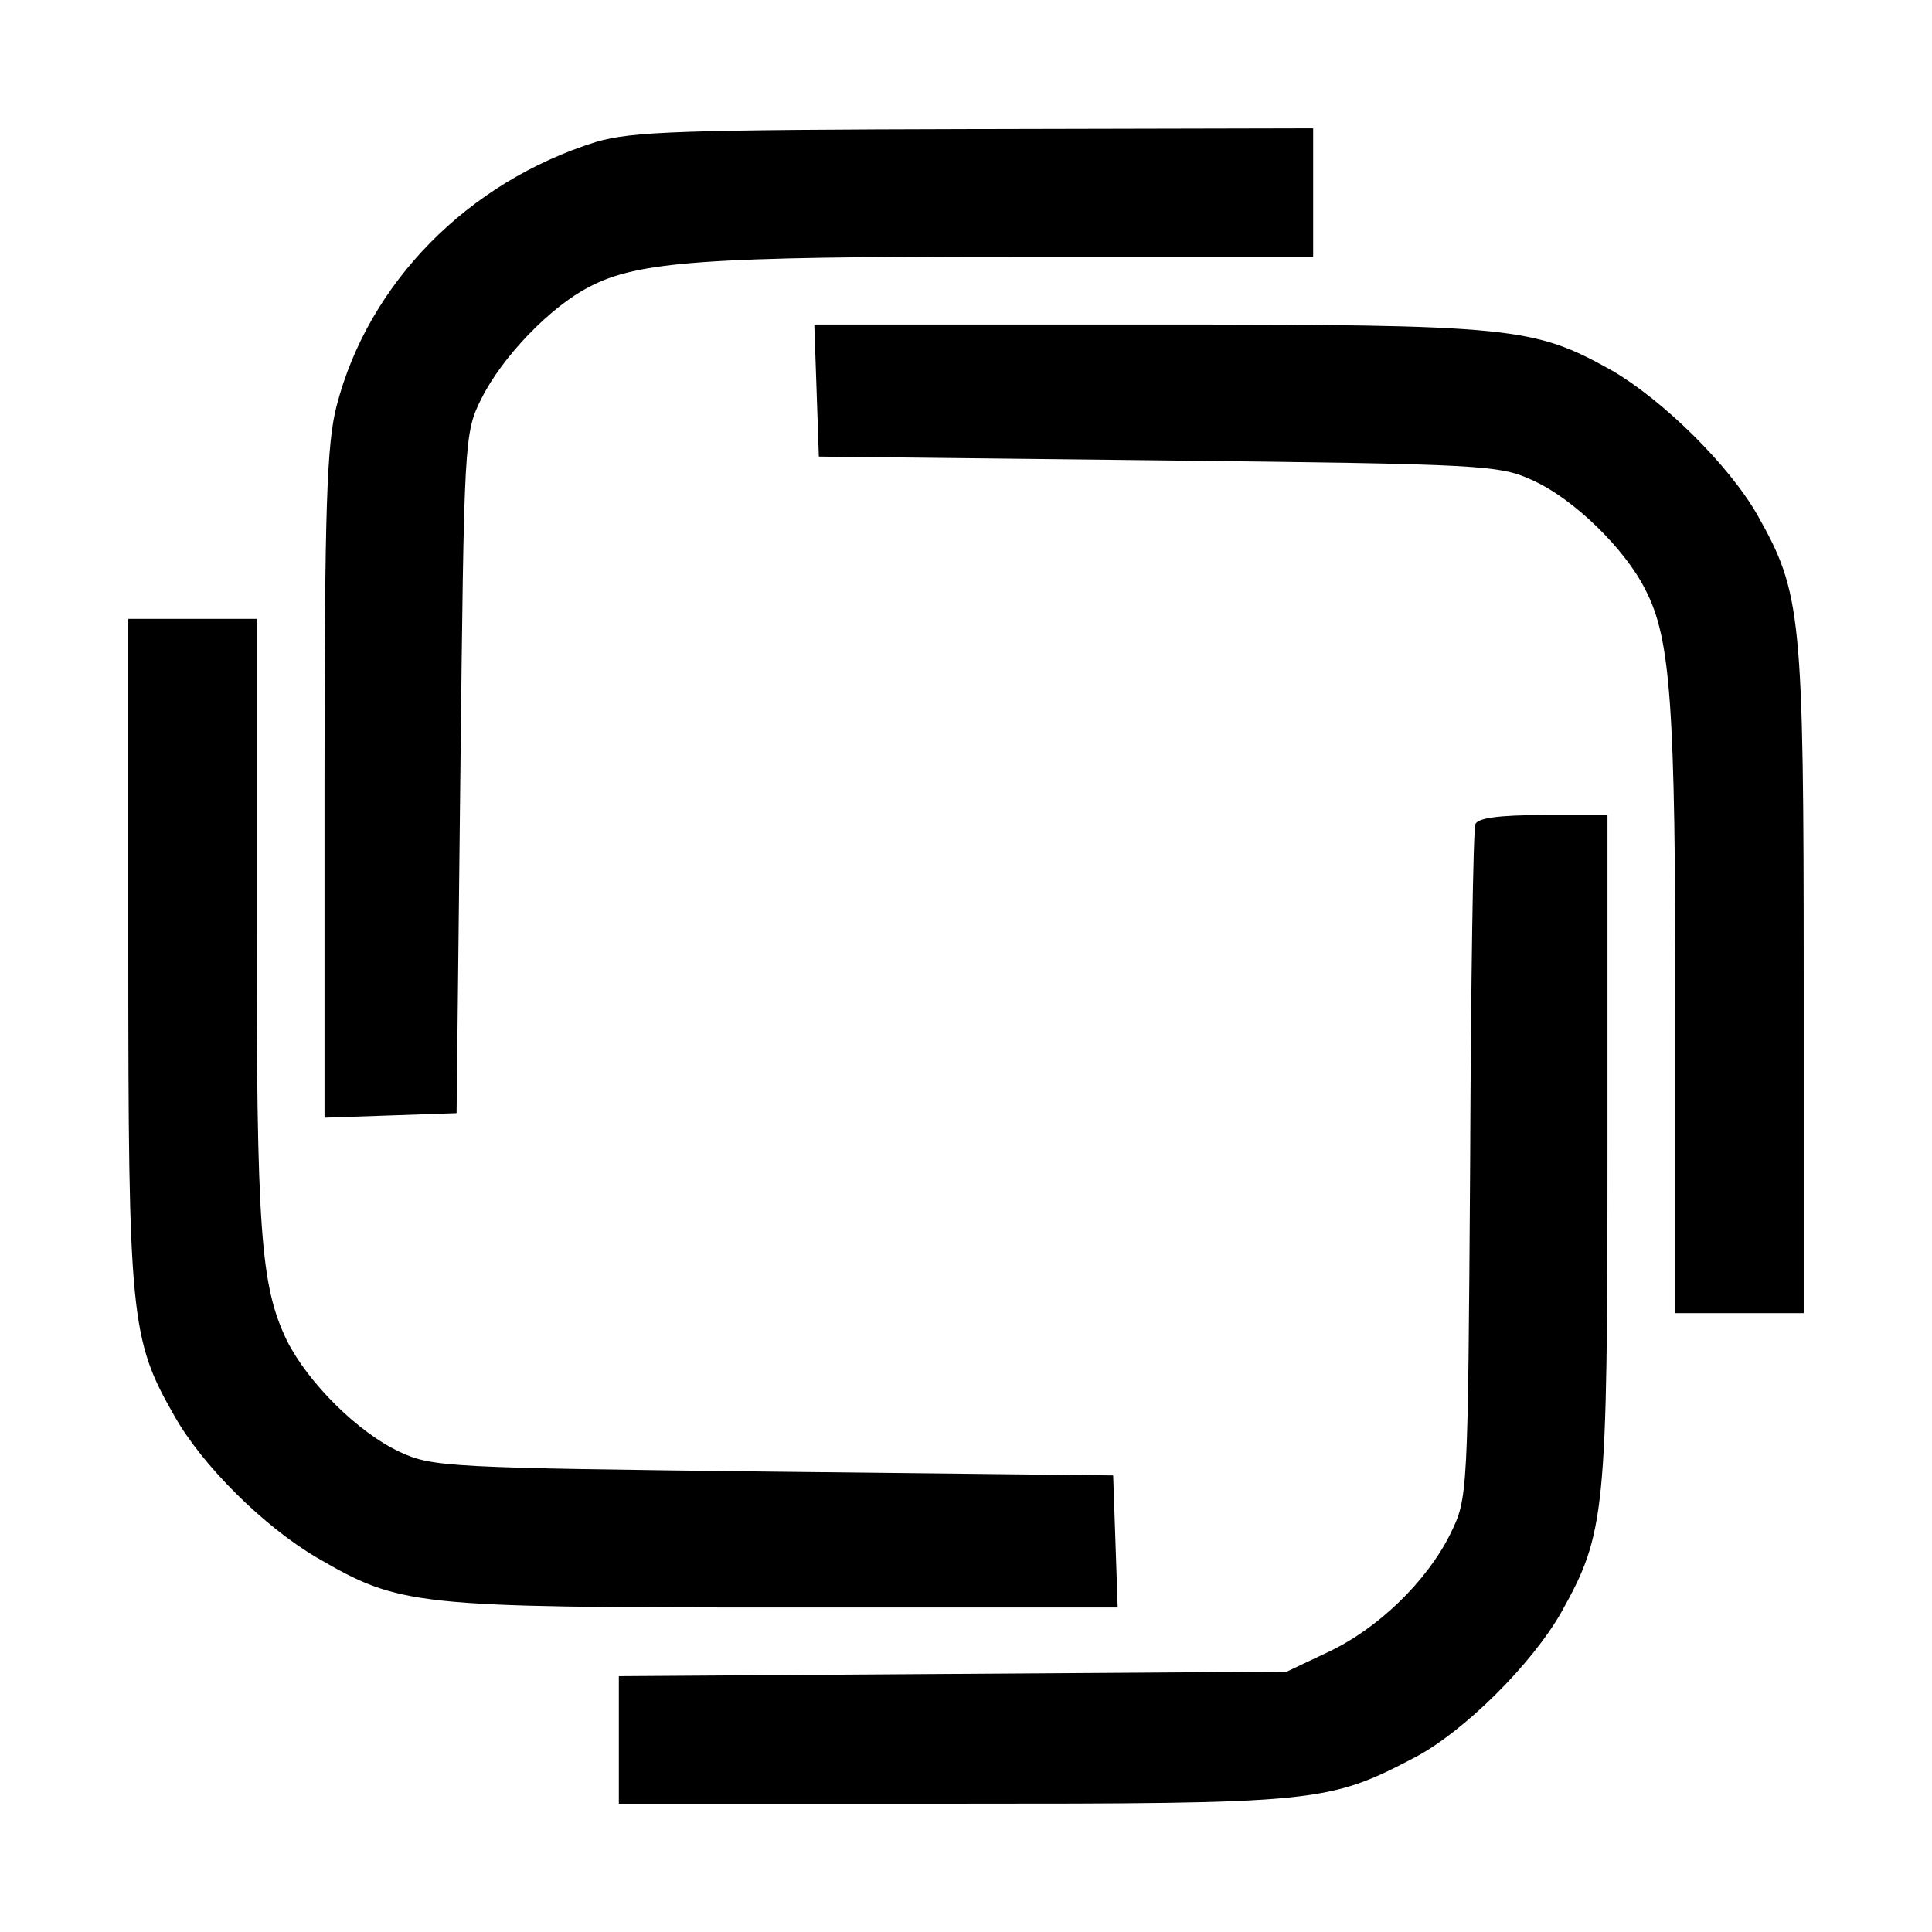
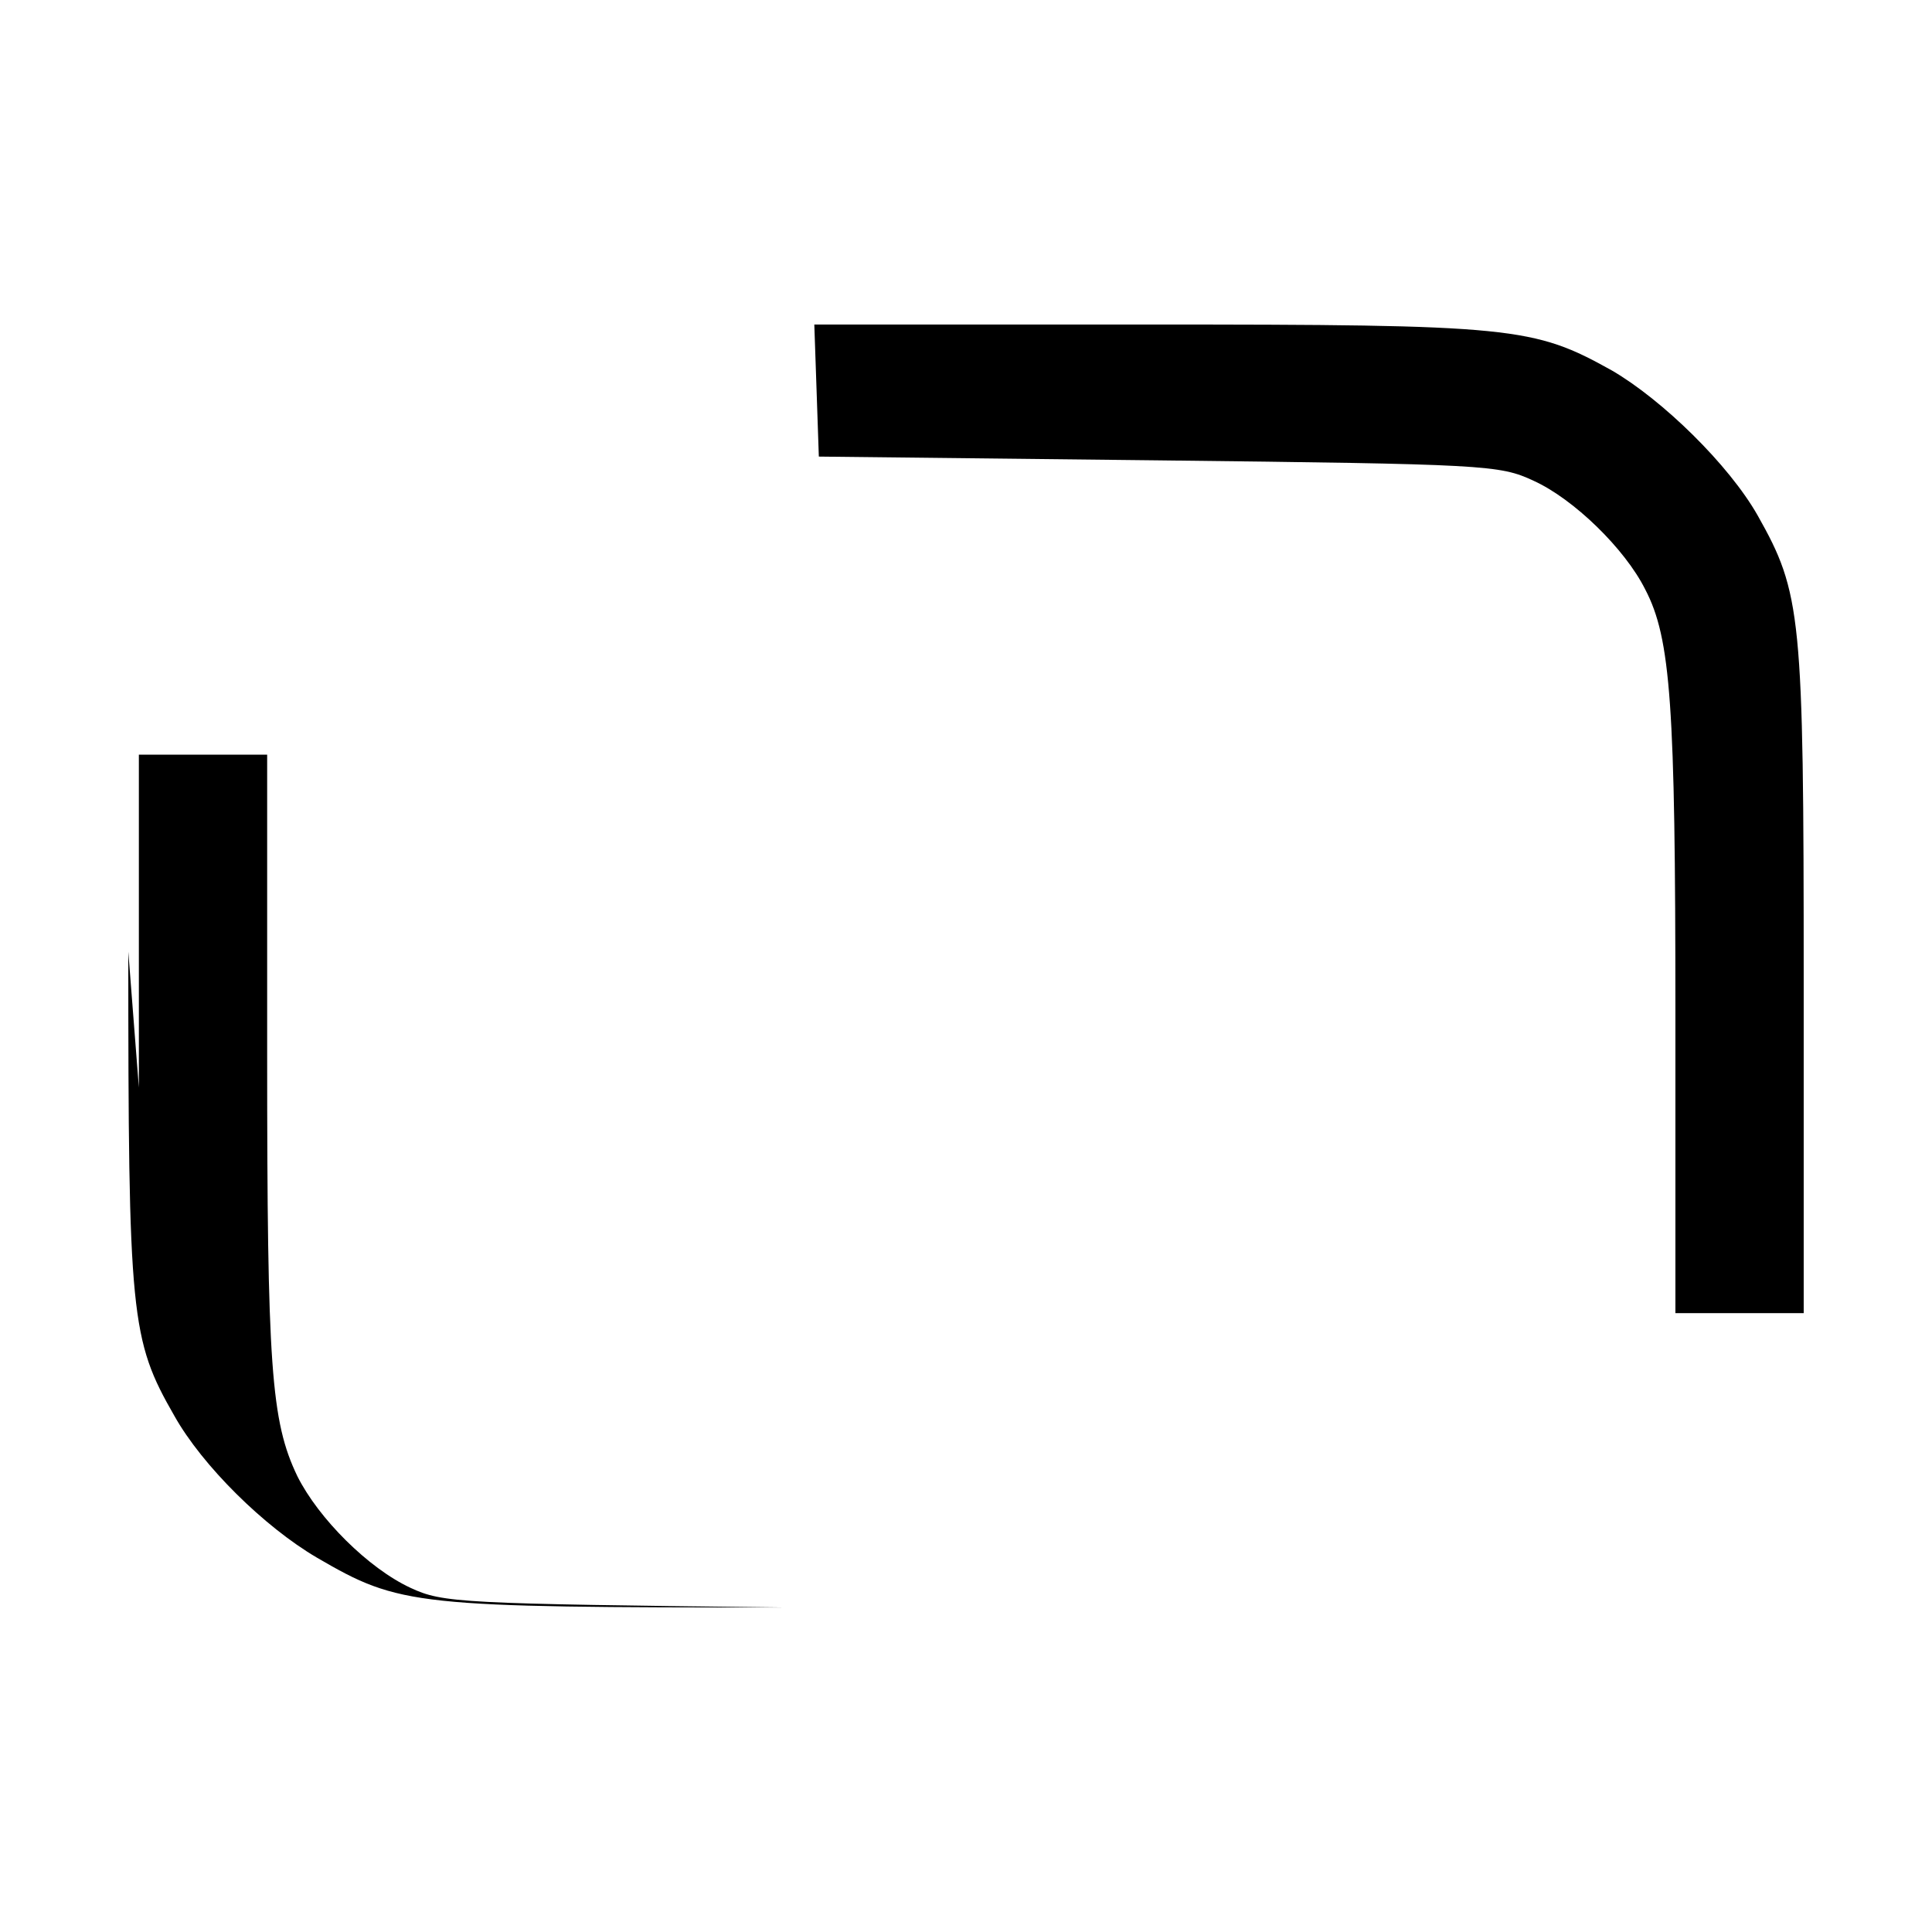
<svg xmlns="http://www.w3.org/2000/svg" version="1.0" width="256pt" height="256pt" viewBox="0 0 256 256" preserveAspectRatio="xMidYMid meet">
  <g transform="translate(0,256) scale(0.1,-0.1)" fill="#000000" stroke="none">
-     <path d="M790 2372 c-170 -53 -302 -187 -344 -350 -13 -50 -16 -134 -16 -501 l0 -442 88 3 87 3 5 450 c5 445 5 451 28 497 28 56 92 122 143 148 65 34 153 40 562 40 l397 0 0 85 0 85 -447 -1 c-390 -1 -455 -3 -503 -17z" />
    <path d="M1082 2043 l3 -88 450 -5 c434 -5 452 -6 497 -27 53 -24 121 -90 148 -144 34 -65 40 -153 40 -561 l0 -398 85 0 85 0 0 441 c0 485 -3 513 -61 616 -38 67 -126 153 -193 192 -104 58 -130 61 -615 61 l-442 0 3 -87z" />
-     <path d="M170 1299 c0 -484 3 -514 61 -615 37 -66 119 -147 189 -188 110 -64 128 -66 619 -66 l442 0 -3 88 -3 87 -450 5 c-430 5 -452 6 -495 26 -56 26 -122 92 -150 148 -35 73 -40 145 -40 559 l0 397 -85 0 -85 0 0 -441z" />
-     <path d="M1955 1468 c-3 -7 -6 -211 -7 -453 -3 -437 -3 -440 -26 -487 -31 -63 -96 -126 -162 -157 l-55 -26 -442 -3 -443 -3 0 -85 0 -84 443 0 c483 0 497 1 613 62 64 34 154 123 193 192 58 104 61 130 61 615 l0 441 -85 0 c-59 0 -87 -4 -90 -12z" />
+     <path d="M170 1299 c0 -484 3 -514 61 -615 37 -66 119 -147 189 -188 110 -64 128 -66 619 -66 c-430 5 -452 6 -495 26 -56 26 -122 92 -150 148 -35 73 -40 145 -40 559 l0 397 -85 0 -85 0 0 -441z" />
  </g>
</svg>